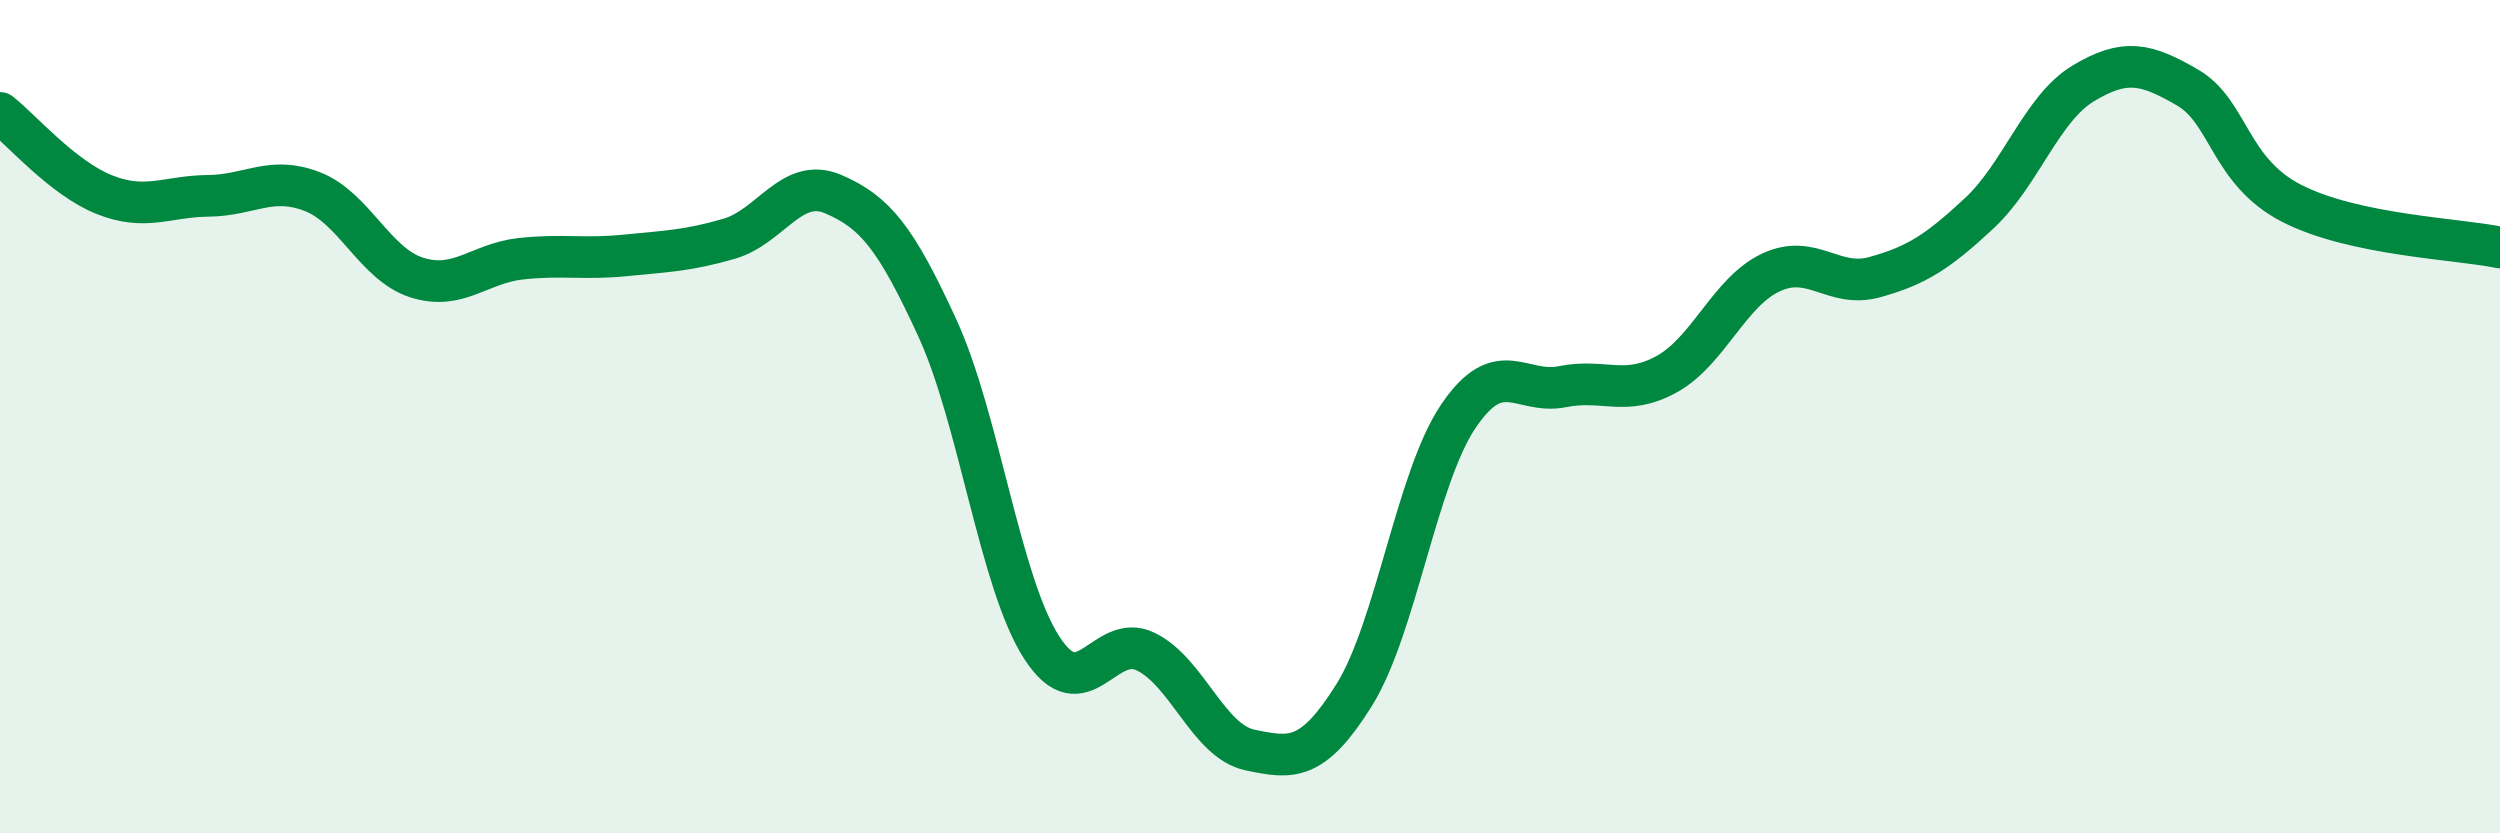
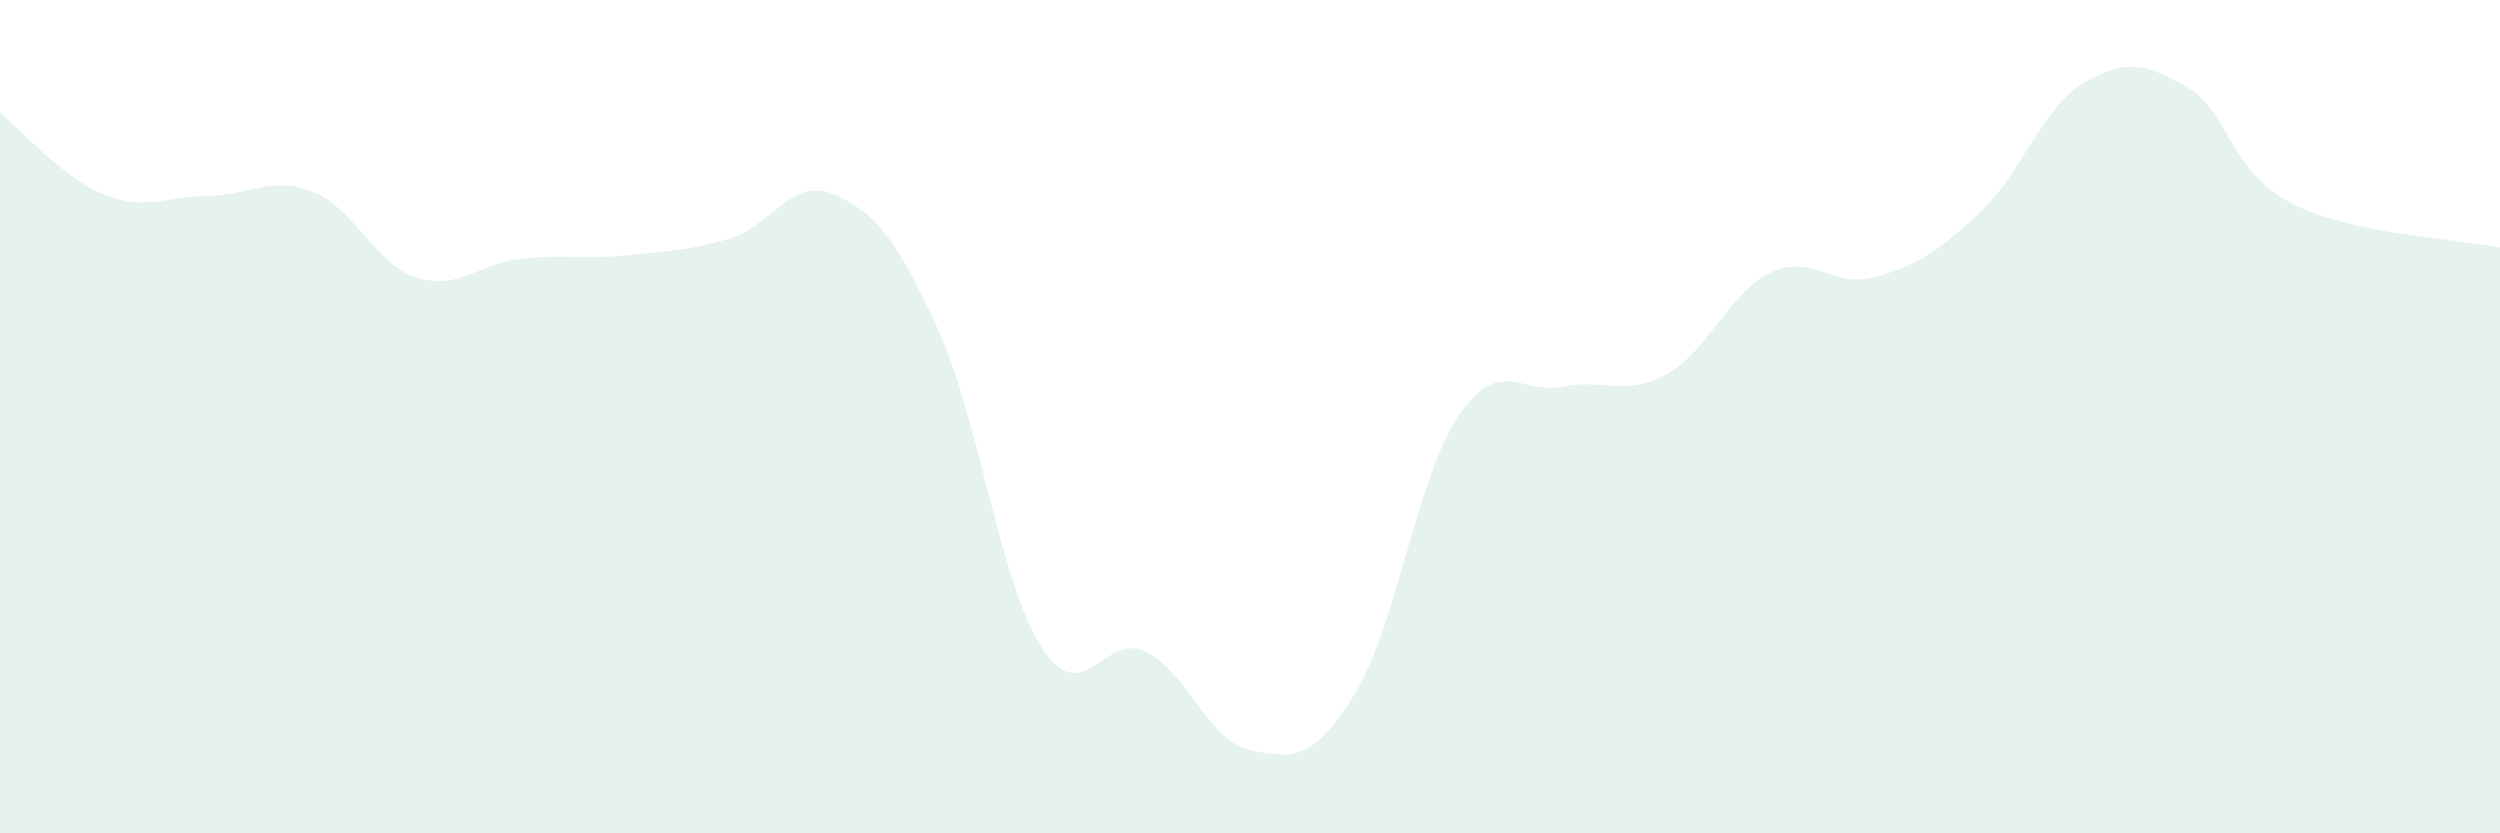
<svg xmlns="http://www.w3.org/2000/svg" width="60" height="20" viewBox="0 0 60 20">
  <path d="M 0,2.71 C 0.5,3.1 1.5,4.27 2.5,4.67 C 3.5,5.07 4,4.71 5,4.7 C 6,4.69 6.5,4.21 7.5,4.6 C 8.5,4.99 9,6.34 10,6.66 C 11,6.98 11.5,6.32 12.5,6.21 C 13.5,6.1 14,6.23 15,6.13 C 16,6.03 16.5,6.02 17.5,5.73 C 18.5,5.44 19,4.23 20,4.66 C 21,5.09 21.5,5.7 22.5,7.88 C 23.5,10.06 24,13.99 25,15.54 C 26,17.09 26.5,15.15 27.5,15.64 C 28.5,16.13 29,17.79 30,18 C 31,18.21 31.5,18.28 32.5,16.68 C 33.5,15.08 34,11.47 35,9.99 C 36,8.51 36.5,9.48 37.5,9.28 C 38.5,9.08 39,9.53 40,8.98 C 41,8.43 41.5,7.01 42.5,6.54 C 43.5,6.07 44,6.93 45,6.65 C 46,6.37 46.5,6.05 47.5,5.12 C 48.5,4.19 49,2.6 50,2 C 51,1.4 51.5,1.52 52.5,2.1 C 53.5,2.68 53.5,4.11 55,4.88 C 56.5,5.65 59,5.73 60,5.94L60 20L0 20Z" fill="#008740" opacity="0.1" stroke-linecap="round" stroke-linejoin="round" />
-   <path d="M 0,2.71 C 0.5,3.1 1.5,4.27 2.5,4.67 C 3.5,5.07 4,4.71 5,4.7 C 6,4.69 6.5,4.21 7.5,4.6 C 8.5,4.99 9,6.34 10,6.66 C 11,6.98 11.5,6.32 12.5,6.21 C 13.5,6.1 14,6.23 15,6.13 C 16,6.03 16.5,6.02 17.5,5.73 C 18.5,5.44 19,4.23 20,4.66 C 21,5.09 21.5,5.7 22.5,7.88 C 23.5,10.06 24,13.99 25,15.54 C 26,17.09 26.5,15.15 27.5,15.64 C 28.5,16.13 29,17.79 30,18 C 31,18.21 31.5,18.28 32.5,16.68 C 33.5,15.08 34,11.47 35,9.99 C 36,8.51 36.5,9.48 37.5,9.28 C 38.5,9.08 39,9.53 40,8.98 C 41,8.43 41.5,7.01 42.5,6.54 C 43.5,6.07 44,6.93 45,6.65 C 46,6.37 46.5,6.05 47.5,5.12 C 48.5,4.19 49,2.6 50,2 C 51,1.4 51.5,1.52 52.5,2.1 C 53.5,2.68 53.5,4.11 55,4.88 C 56.5,5.65 59,5.73 60,5.94" stroke="#008740" stroke-width="1" fill="none" stroke-linecap="round" stroke-linejoin="round" />
</svg>